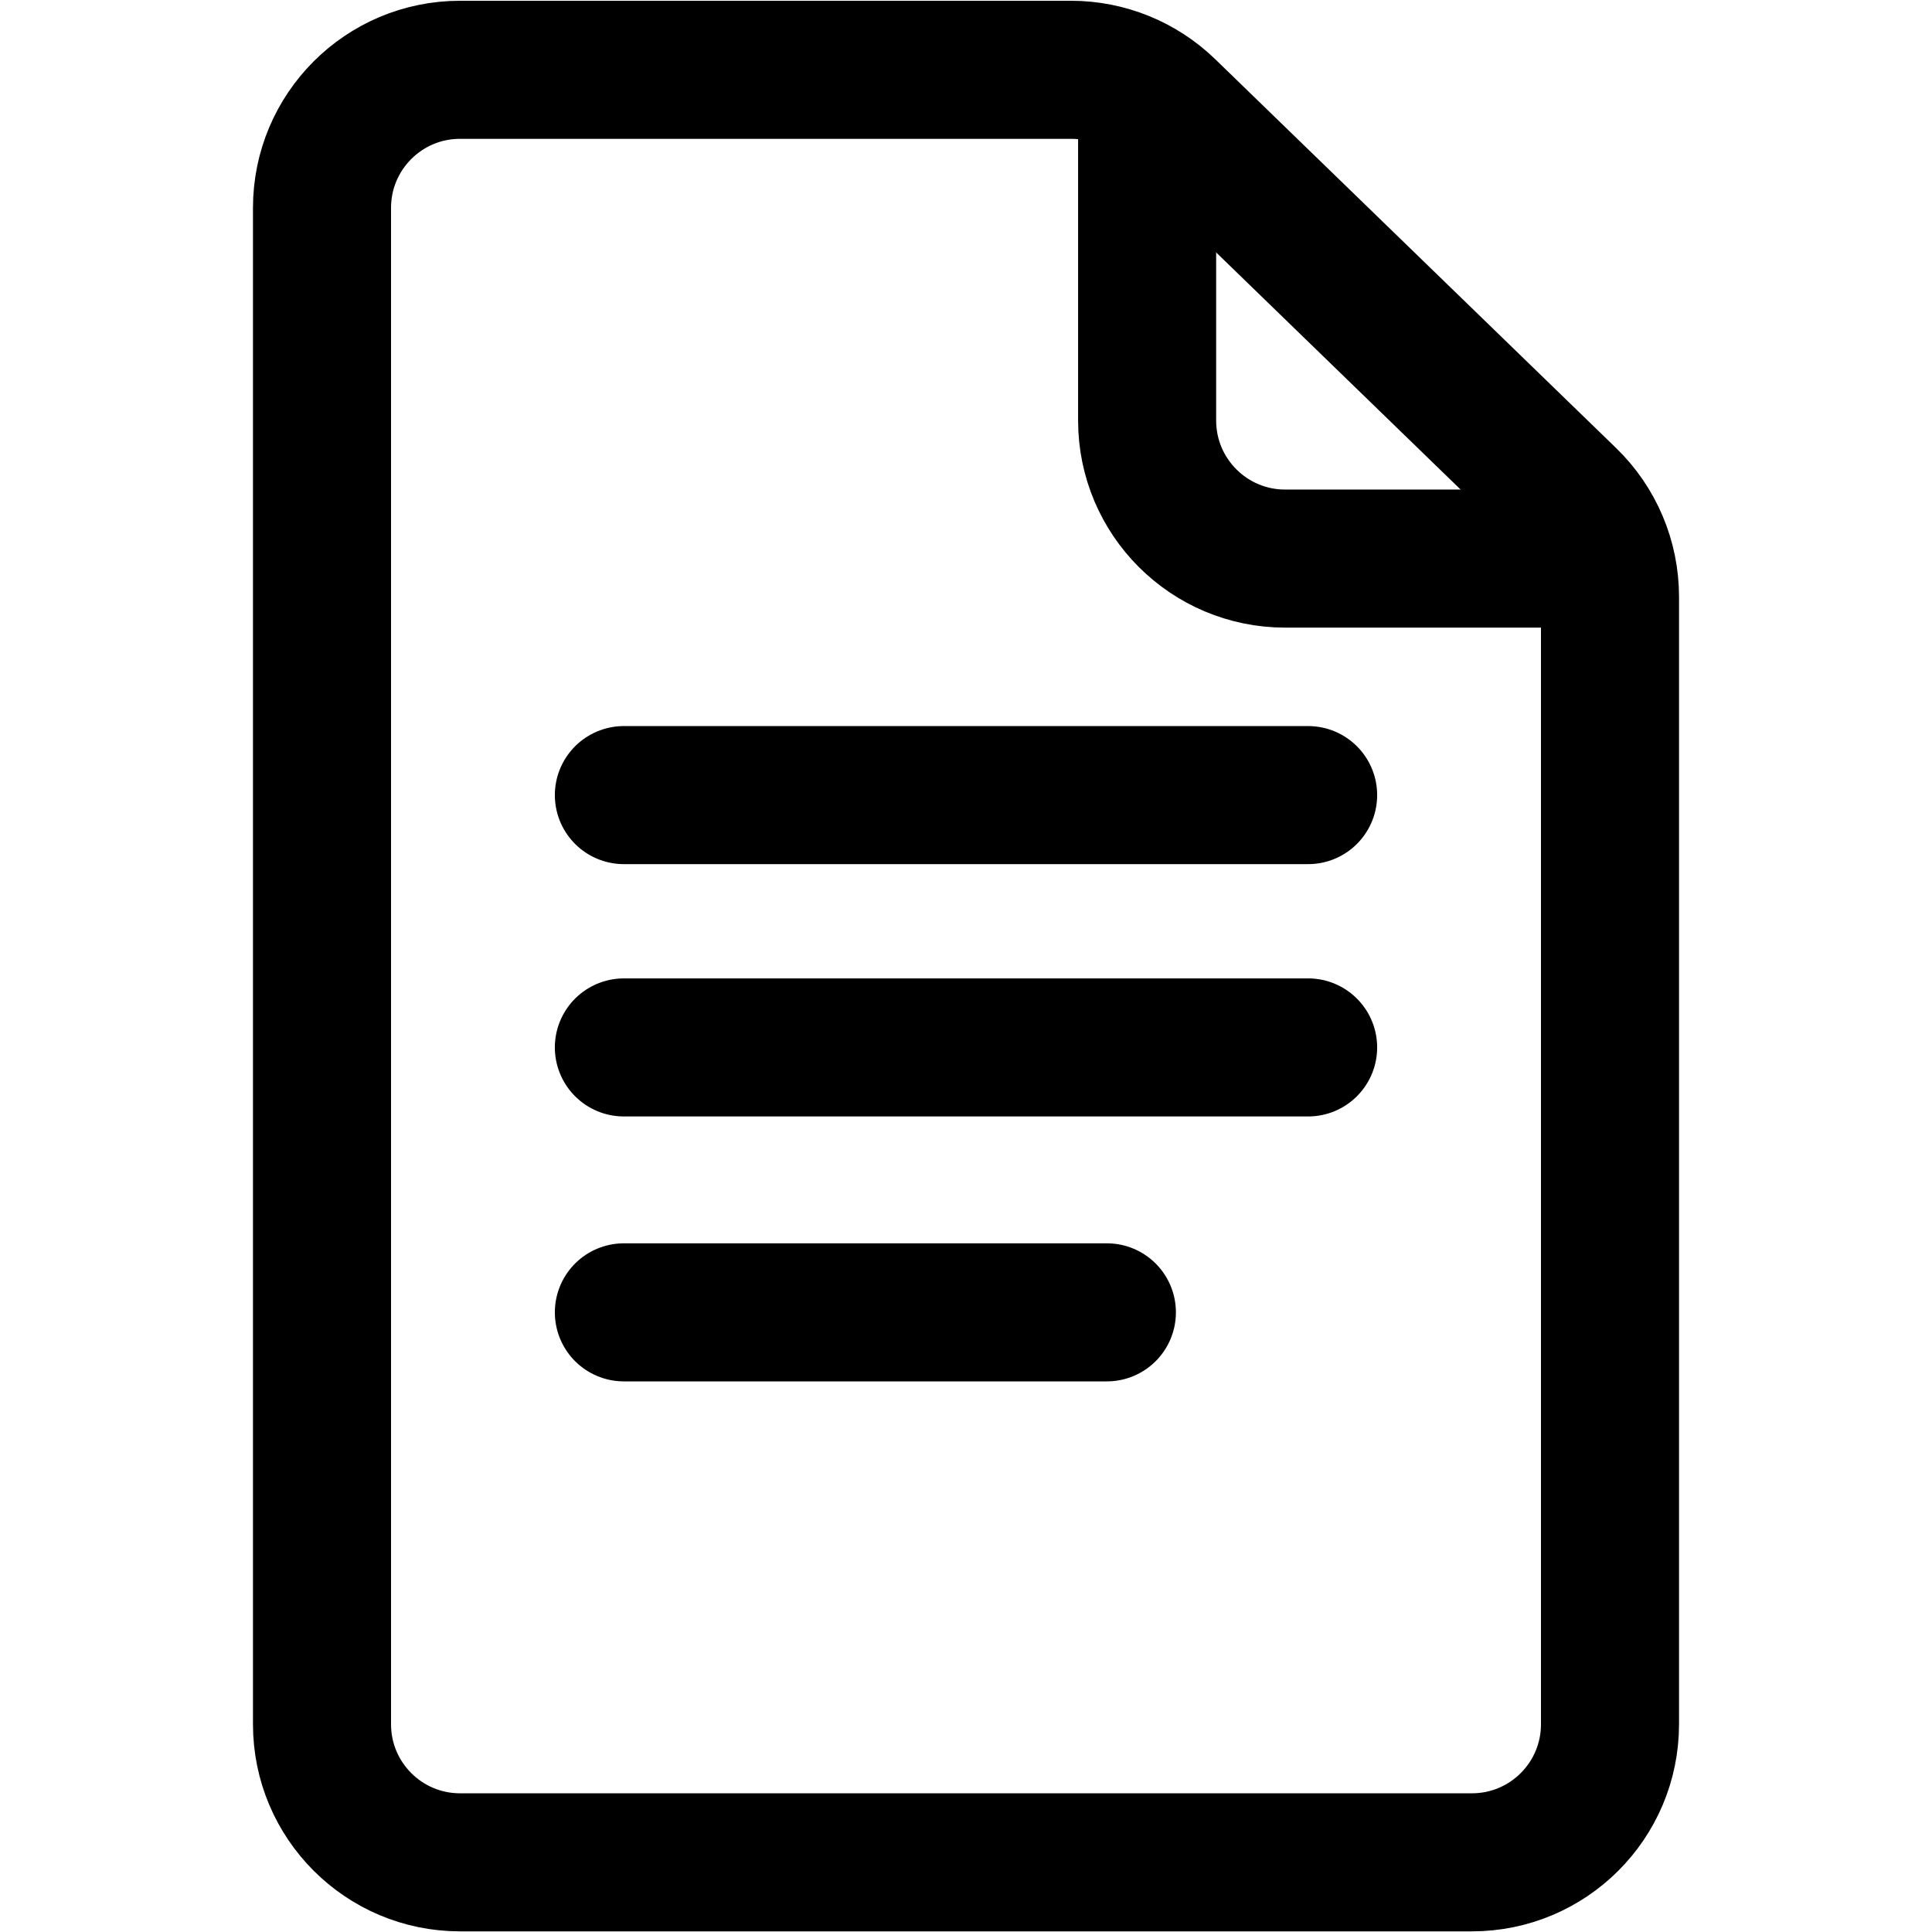
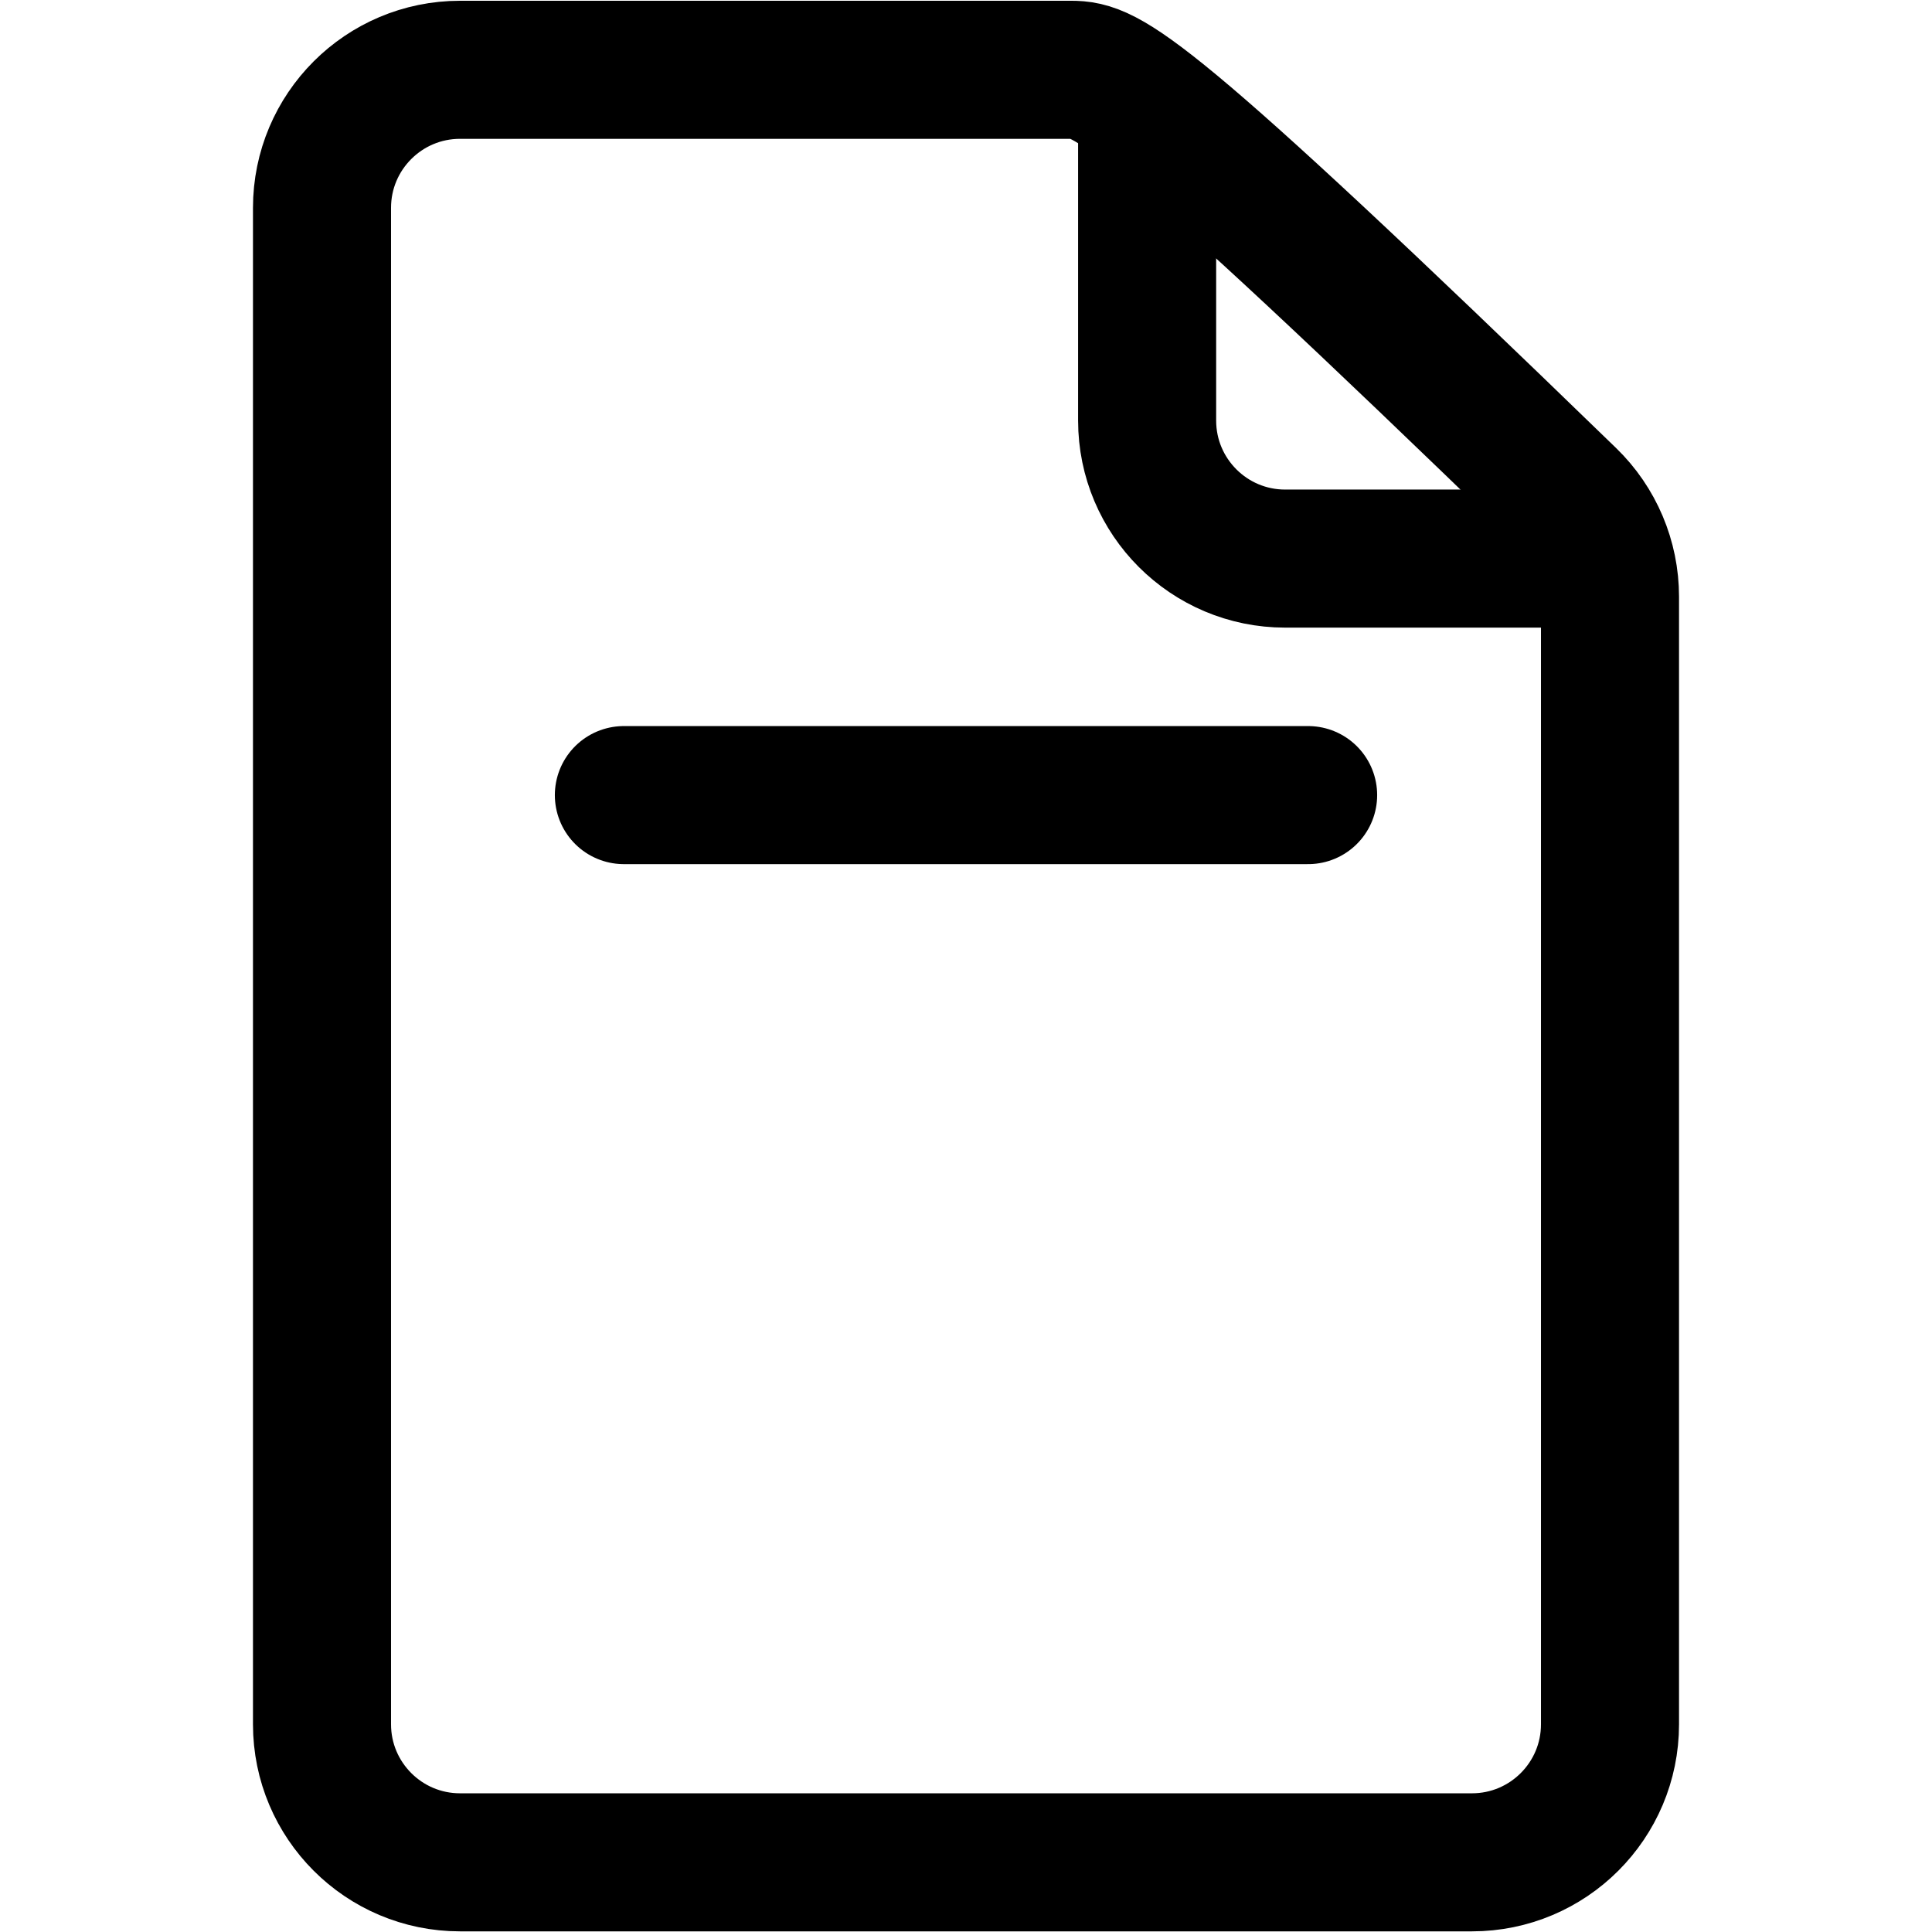
<svg xmlns="http://www.w3.org/2000/svg" width="48" height="48" viewBox="0 0 48 48" fill="none">
  <path d="M15.5 19.754L32.5 19.754" stroke="black" stroke-width="3.43" stroke-linecap="round" />
-   <path d="M15.5 26.023L32.5 26.023" stroke="black" stroke-width="3.43" stroke-linecap="round" />
-   <path d="M15.5 32.605H27.5" stroke="black" stroke-width="3.43" stroke-linecap="round" />
-   <path d="M38.958 12.363L28.998 2.702C28.358 2.082 27.501 1.734 26.61 1.734H11.43C9.536 1.734 8 3.27 8 5.164V42.839C8 44.733 9.536 46.269 11.43 46.269H36.57C38.464 46.269 40 44.733 40 42.839V14.825C40 13.898 39.624 13.009 38.958 12.363Z" stroke="black" stroke-width="3.43" />
+   <path d="M38.958 12.363C28.358 2.082 27.501 1.734 26.61 1.734H11.43C9.536 1.734 8 3.27 8 5.164V42.839C8 44.733 9.536 46.269 11.43 46.269H36.57C38.464 46.269 40 44.733 40 42.839V14.825C40 13.898 39.624 13.009 38.958 12.363Z" stroke="black" stroke-width="3.43" />
  <path d="M28.5 2.238L28.5 10.448C28.5 12.342 30.036 13.878 31.93 13.878H40" stroke="black" stroke-width="3.43" />
</svg>